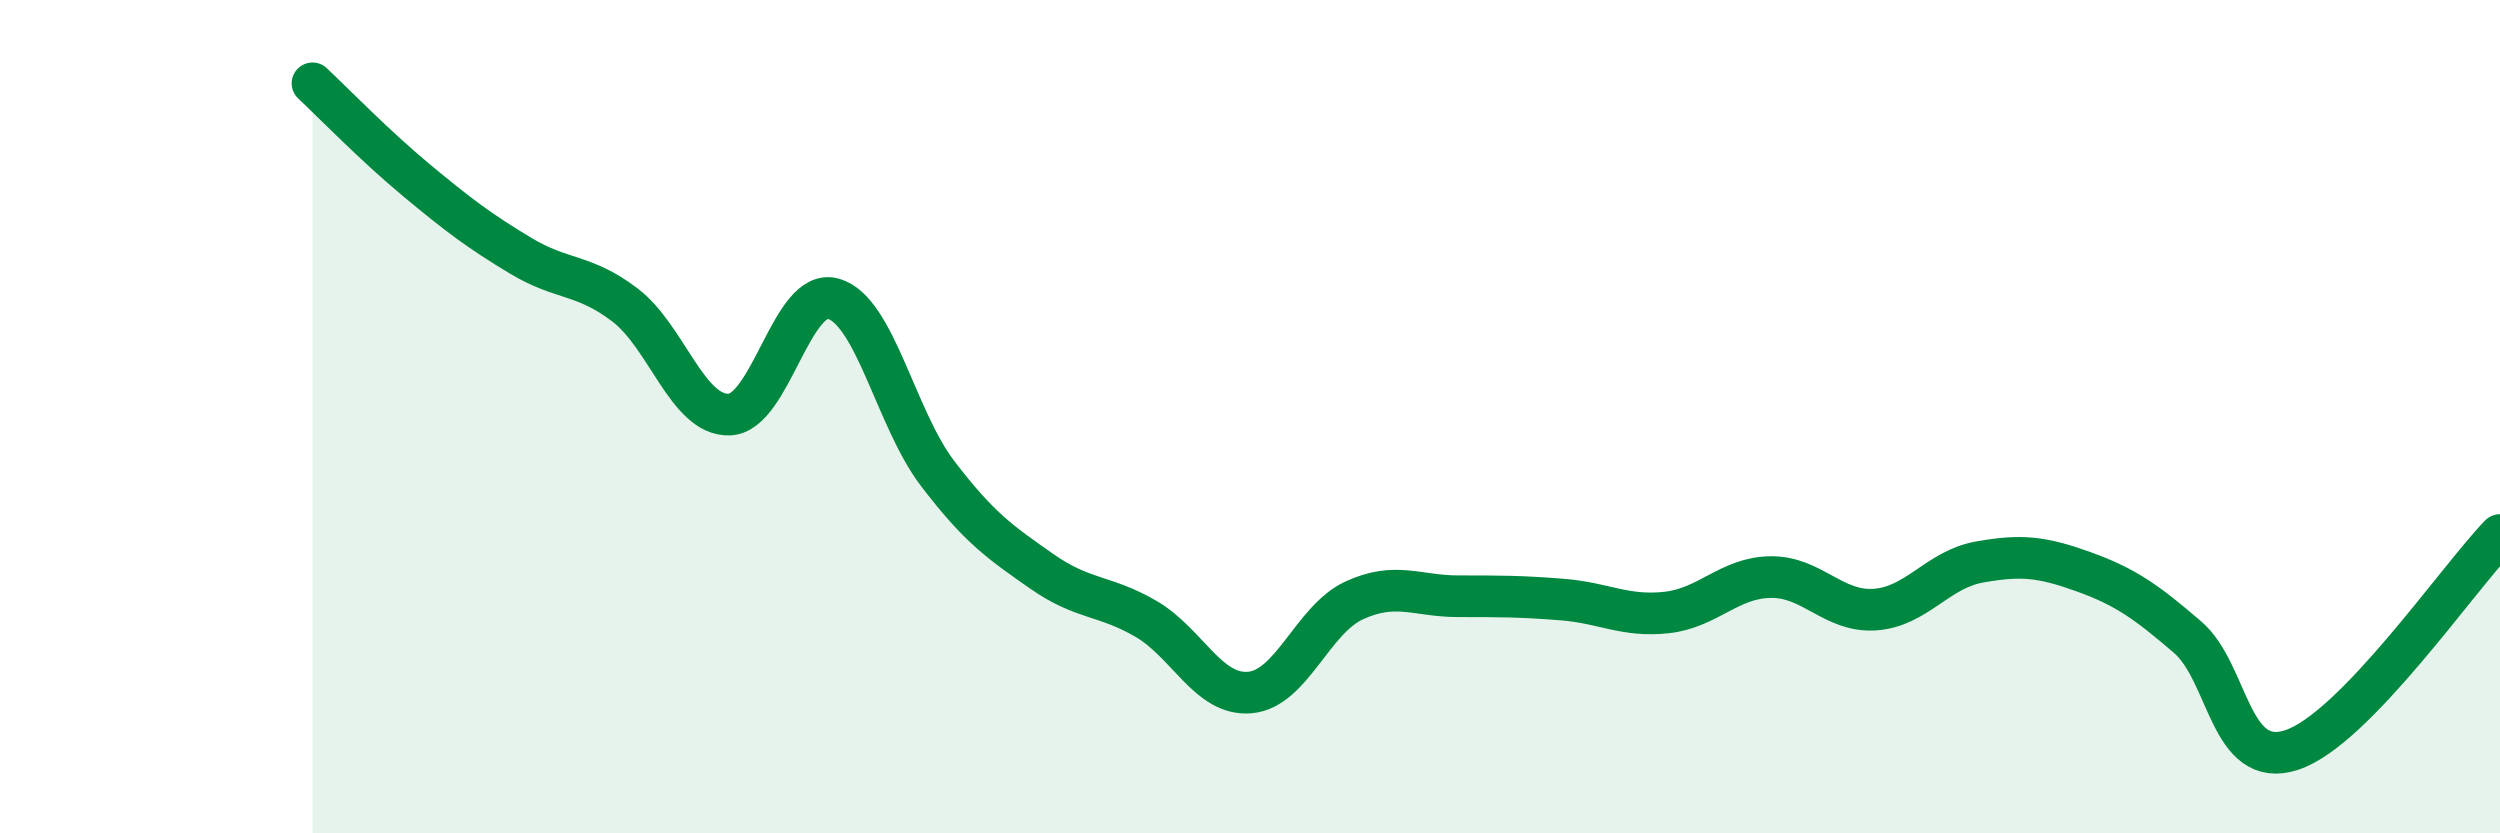
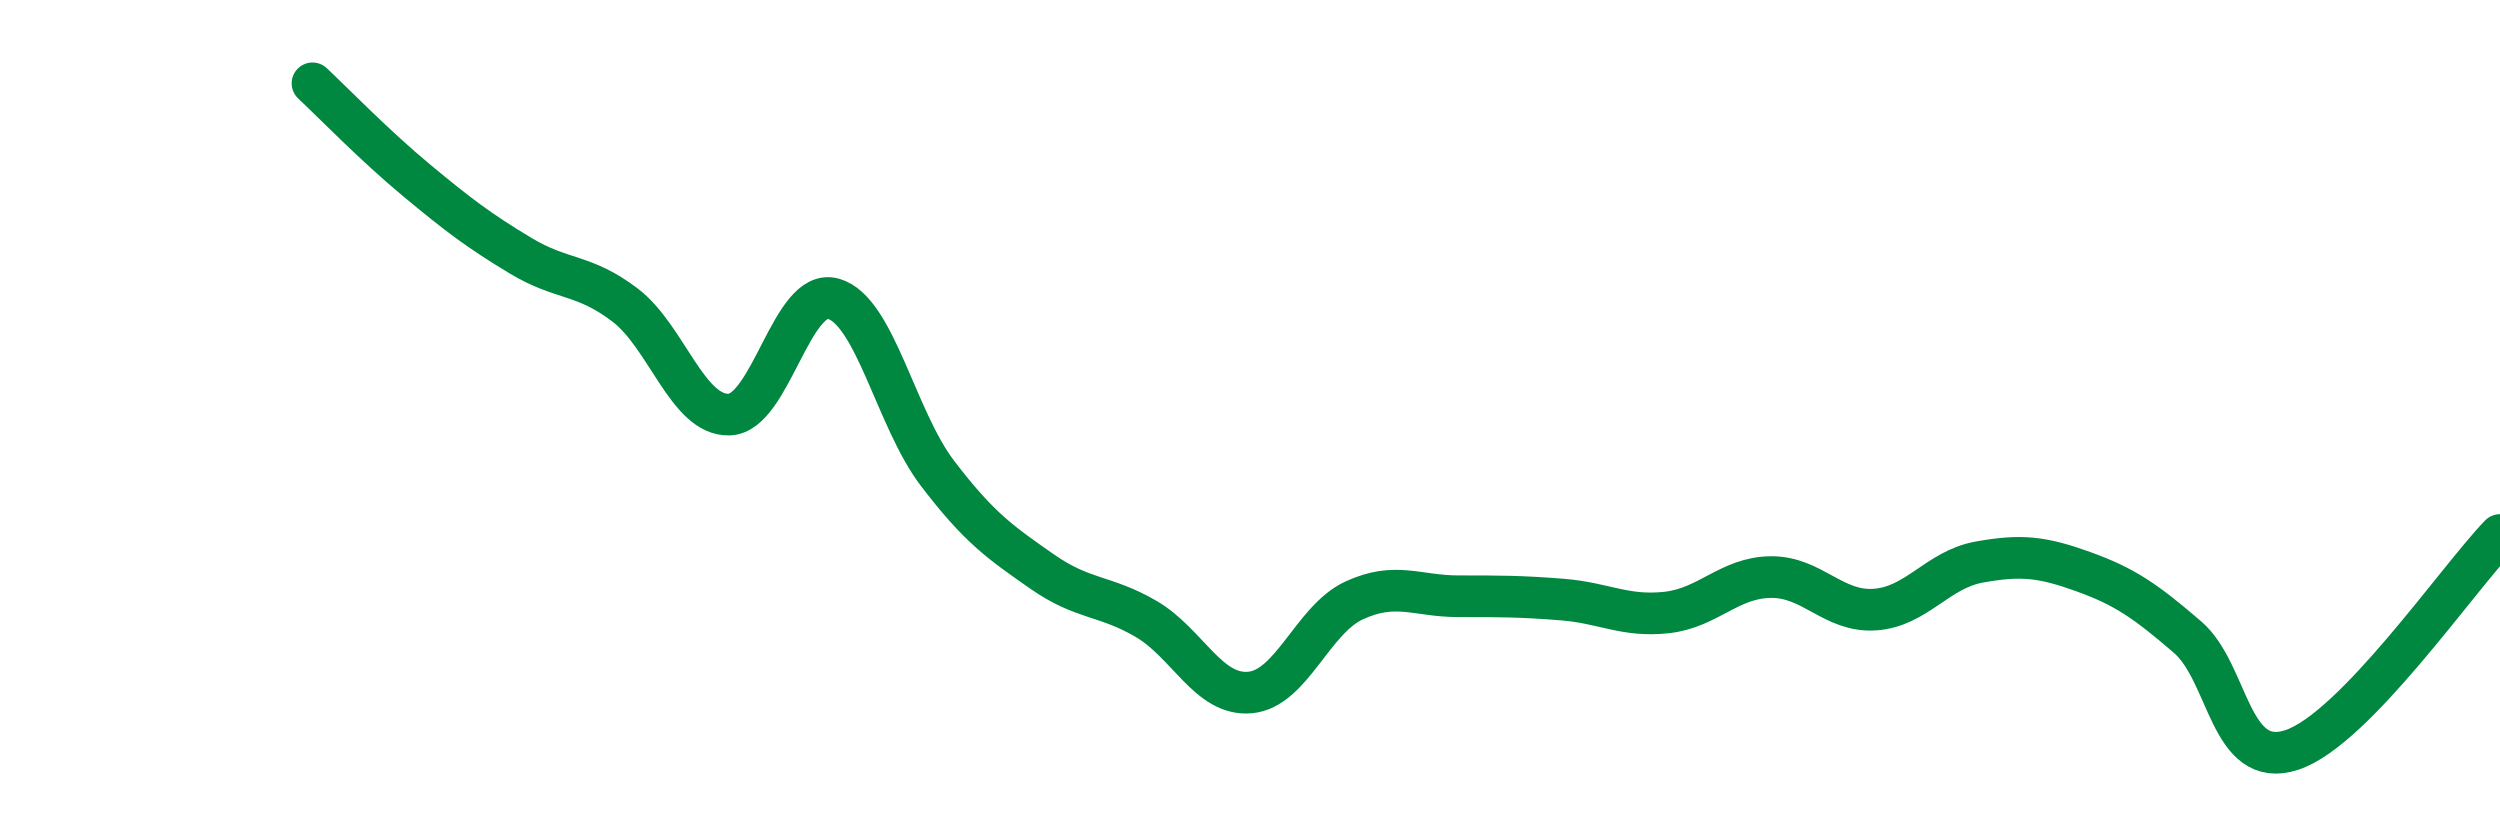
<svg xmlns="http://www.w3.org/2000/svg" width="60" height="20" viewBox="0 0 60 20">
-   <path d="M 7.5,2 C 8,2.47 9,3.5 10,4.33 C 11,5.16 11.5,5.54 12.5,6.14 C 13.5,6.74 14,6.56 15,7.32 C 16,8.08 16.5,9.98 17.5,9.95 C 18.5,9.92 19,6.89 20,7.17 C 21,7.45 21.5,10.05 22.5,11.36 C 23.5,12.67 24,13.01 25,13.71 C 26,14.41 26.5,14.27 27.5,14.85 C 28.5,15.43 29,16.71 30,16.62 C 31,16.53 31.5,14.87 32.5,14.41 C 33.5,13.95 34,14.31 35,14.31 C 36,14.31 36.5,14.31 37.5,14.39 C 38.5,14.47 39,14.81 40,14.7 C 41,14.59 41.5,13.86 42.5,13.85 C 43.5,13.84 44,14.7 45,14.63 C 46,14.56 46.5,13.67 47.5,13.49 C 48.5,13.31 49,13.36 50,13.72 C 51,14.08 51.5,14.43 52.5,15.29 C 53.5,16.15 53.5,18.49 55,18 C 56.5,17.51 59,13.87 60,12.84L60 20L7.5 20Z" fill="#008740" opacity="0.1" stroke-linecap="round" stroke-linejoin="round" />
  <path d="M 7.5,2 C 8,2.47 9,3.5 10,4.33 C 11,5.16 11.5,5.54 12.5,6.14 C 13.5,6.74 14,6.56 15,7.32 C 16,8.08 16.5,9.98 17.5,9.95 C 18.5,9.92 19,6.89 20,7.17 C 21,7.45 21.5,10.05 22.5,11.36 C 23.5,12.67 24,13.01 25,13.71 C 26,14.41 26.5,14.27 27.5,14.85 C 28.5,15.43 29,16.71 30,16.62 C 31,16.53 31.5,14.87 32.5,14.41 C 33.5,13.95 34,14.31 35,14.31 C 36,14.31 36.5,14.31 37.5,14.39 C 38.5,14.47 39,14.81 40,14.7 C 41,14.59 41.5,13.86 42.5,13.85 C 43.5,13.84 44,14.7 45,14.63 C 46,14.56 46.5,13.67 47.5,13.49 C 48.5,13.31 49,13.36 50,13.72 C 51,14.08 51.5,14.43 52.5,15.29 C 53.5,16.15 53.5,18.49 55,18 C 56.5,17.51 59,13.87 60,12.84" stroke="#008740" stroke-width="1" fill="none" stroke-linecap="round" stroke-linejoin="round" />
</svg>